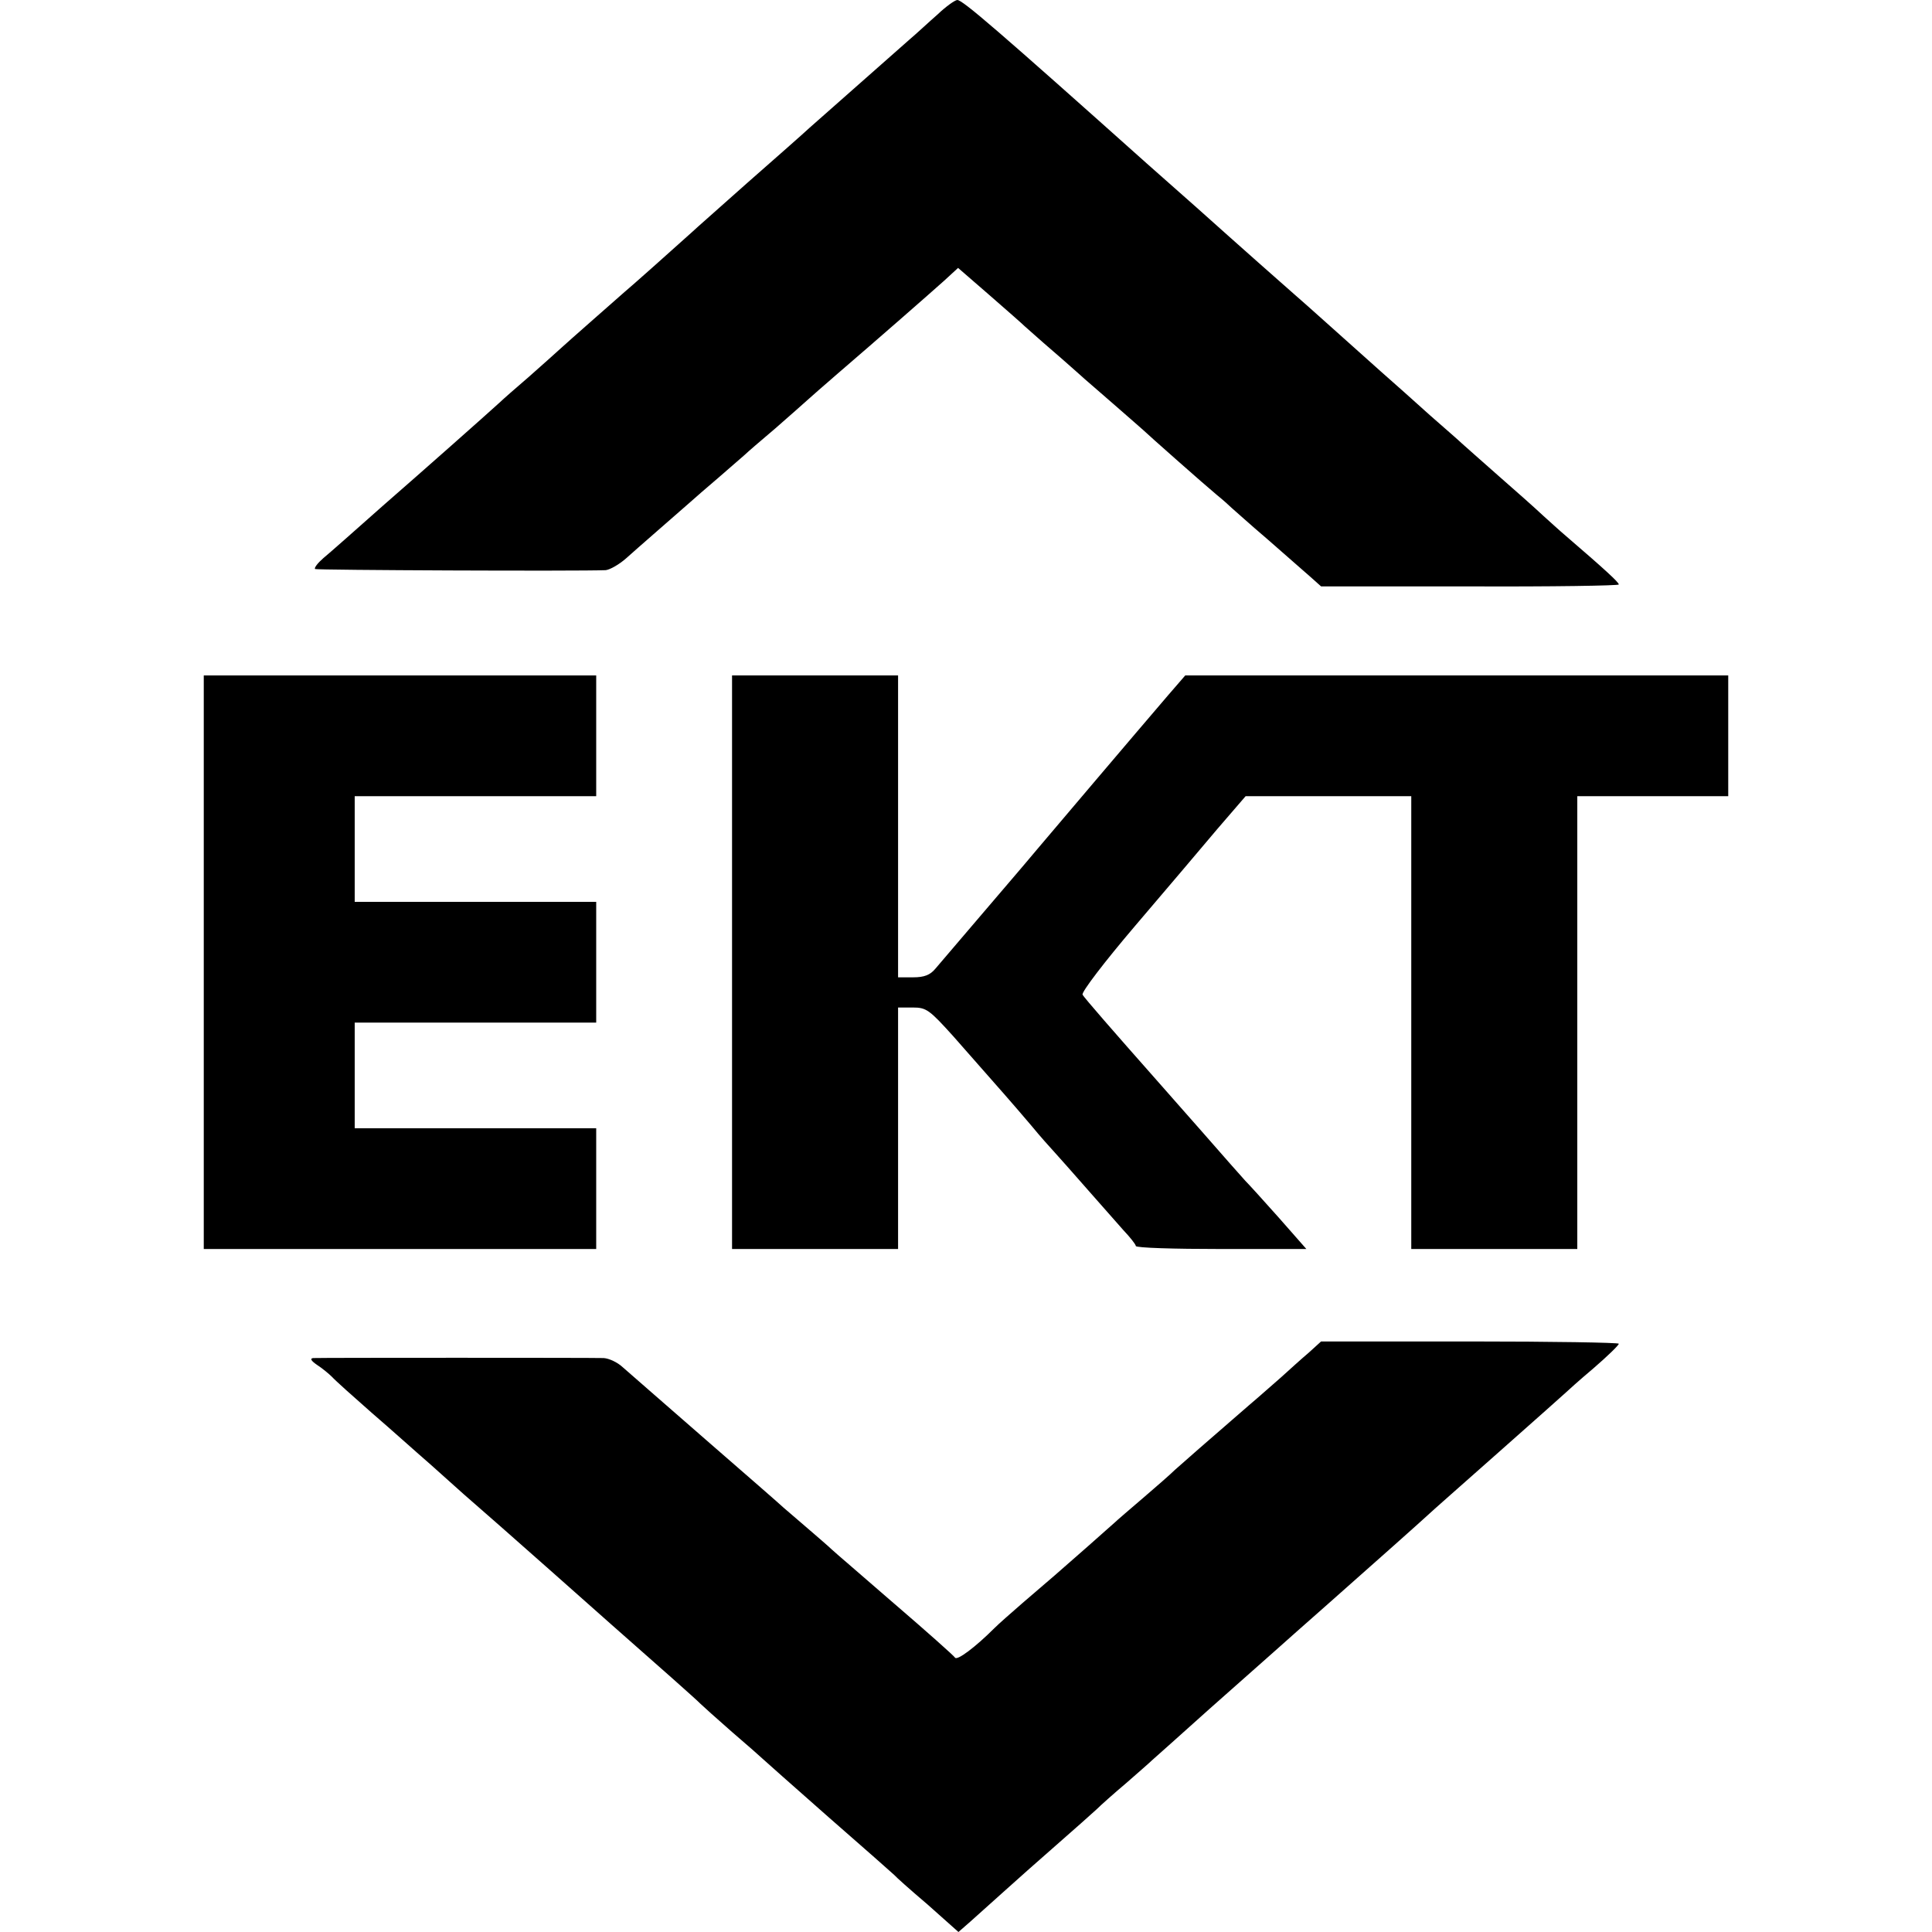
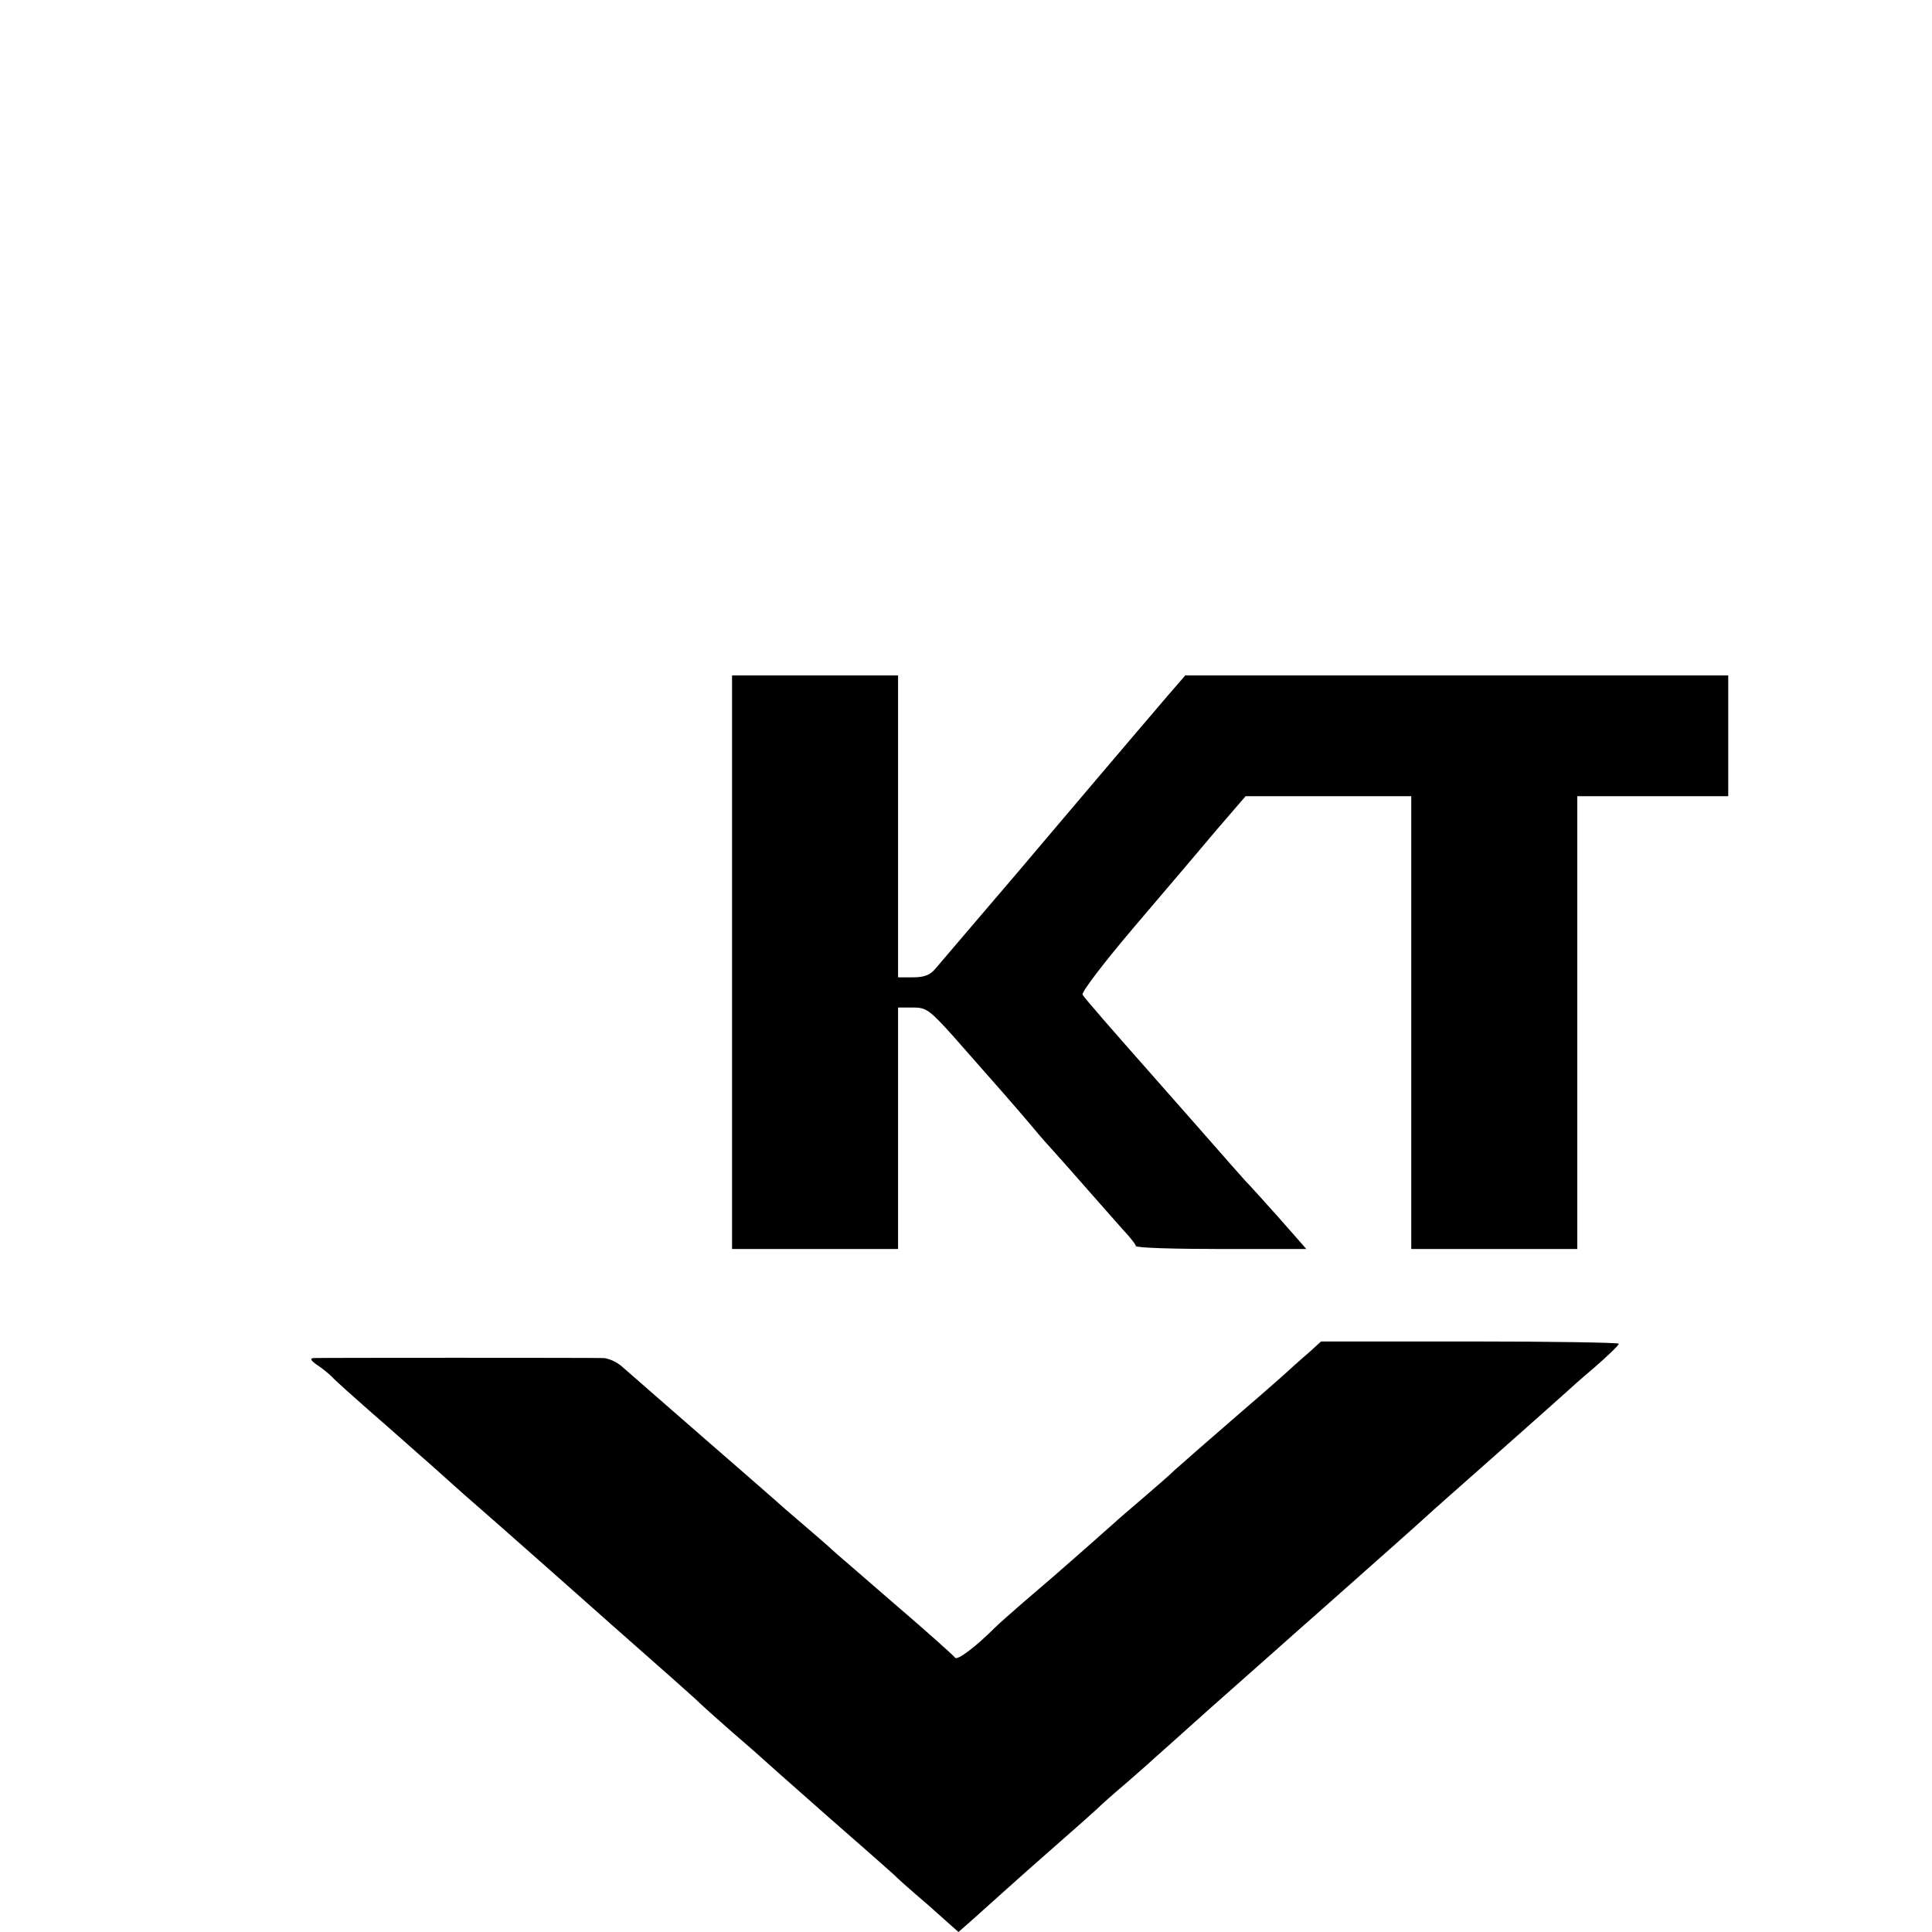
<svg xmlns="http://www.w3.org/2000/svg" version="1.0" width="512pt" height="512pt" viewBox="0 0 512 512" preserveAspectRatio="xMidYMid meet">
  <g transform="translate(0,512) scale(0.1,-0.1)" fill="#000000" stroke="none">
-     <path d="M2485 5082 c-23 -20 -56 -51 -75 -67 -92 -81 -238 -210 -265 -234 -16 -15 -91 -81 -165 -146 -74 -66 -140 -124 -146 -130 -51 -46 -161 -144 -178 -158 -34 -30 -148 -130 -172 -152 -12 -11 -50 -45 -84 -75 -35 -30 -68 -59 -74 -65 -44 -40 -202 -180 -311 -275 -71 -63 -142 -126 -158 -139 -15 -13 -25 -26 -22 -29 3 -3 696 -6 770 -3 11 1 36 15 55 32 30 27 113 99 170 149 9 8 43 38 75 65 32 28 63 55 69 60 6 6 42 37 81 70 38 33 76 67 85 75 9 8 45 40 80 70 107 92 243 211 282 246 l37 34 83 -72 c46 -40 88 -77 94 -83 6 -5 39 -35 74 -65 35 -30 68 -60 74 -65 6 -6 45 -39 86 -75 41 -36 77 -67 80 -70 10 -10 166 -148 194 -171 16 -13 34 -29 40 -35 6 -5 49 -44 96 -84 47 -41 98 -86 113 -99 l28 -25 394 0 c217 -1 395 2 395 5 0 6 -36 39 -144 132 -12 10 -37 33 -56 50 -19 18 -73 66 -120 107 -47 41 -90 80 -96 85 -6 6 -44 39 -85 75 -40 36 -98 88 -129 115 -82 73 -204 183 -231 206 -13 11 -55 49 -94 83 -38 34 -113 100 -165 147 -52 46 -111 98 -130 115 -395 353 -489 434 -503 434 -6 0 -30 -17 -52 -38z" />
-     <path d="M540 2570 l0 -760 520 0 520 0 0 160 0 160 -320 0 -320 0 0 140 0 140 320 0 320 0 0 160 0 160 -320 0 -320 0 0 140 0 140 320 0 320 0 0 160 0 160 -520 0 -520 0 0 -760z" />
    <path d="M1940 2570 l0 -760 220 0 220 0 0 320 0 320 39 0 c36 0 44 -6 108 -77 140 -159 150 -170 207 -237 22 -27 50 -58 61 -70 11 -12 49 -55 85 -96 36 -41 80 -91 97 -110 18 -19 33 -38 33 -42 0 -5 102 -8 226 -8 l226 0 -73 83 c-40 45 -80 89 -89 98 -8 9 -26 29 -40 45 -14 16 -106 121 -205 233 -99 112 -183 208 -186 215 -4 6 58 87 138 181 80 94 178 209 219 258 l75 87 219 0 220 0 0 -600 0 -600 220 0 220 0 0 600 0 600 200 0 200 0 0 160 0 160 -719 0 -720 0 -45 -52 c-90 -105 -302 -355 -346 -407 -25 -30 -50 -59 -55 -65 -9 -10 -167 -196 -216 -253 -14 -17 -30 -23 -59 -23 l-40 0 0 400 0 400 -220 0 -220 0 0 -760z" />
    <path d="M3468 1535 c-19 -16 -52 -46 -73 -65 -22 -19 -60 -53 -85 -74 -112 -97 -176 -153 -196 -171 -11 -11 -50 -45 -85 -75 -35 -30 -69 -59 -75 -65 -6 -5 -37 -33 -70 -62 -32 -28 -72 -63 -89 -78 -16 -14 -55 -47 -85 -73 -30 -26 -64 -56 -75 -67 -50 -50 -98 -86 -104 -78 -3 5 -76 70 -161 143 -85 74 -160 138 -166 144 -6 6 -35 31 -64 56 -29 25 -58 50 -64 55 -6 6 -99 87 -206 180 -107 93 -206 180 -220 192 -14 13 -36 23 -50 24 -32 1 -750 1 -770 0 -9 -1 -6 -7 10 -18 14 -9 32 -24 40 -32 8 -9 56 -52 105 -95 50 -43 120 -106 157 -138 37 -33 76 -68 86 -77 69 -60 146 -128 156 -137 6 -5 112 -99 236 -209 124 -109 230 -203 235 -209 6 -6 44 -40 85 -76 41 -35 77 -67 80 -70 3 -3 82 -73 175 -155 94 -82 172 -151 175 -154 3 -4 42 -39 88 -78 l82 -73 32 28 c17 15 56 50 87 78 31 28 94 84 141 125 47 41 94 83 106 94 11 11 47 43 79 70 32 28 63 55 69 61 6 5 74 66 151 135 77 68 156 138 175 155 19 17 82 73 140 124 121 107 248 220 264 235 6 6 90 80 186 165 96 85 177 157 180 160 3 3 35 32 73 64 37 32 67 61 67 65 0 3 -177 6 -394 6 l-395 0 -33 -30z" />
  </g>
</svg>